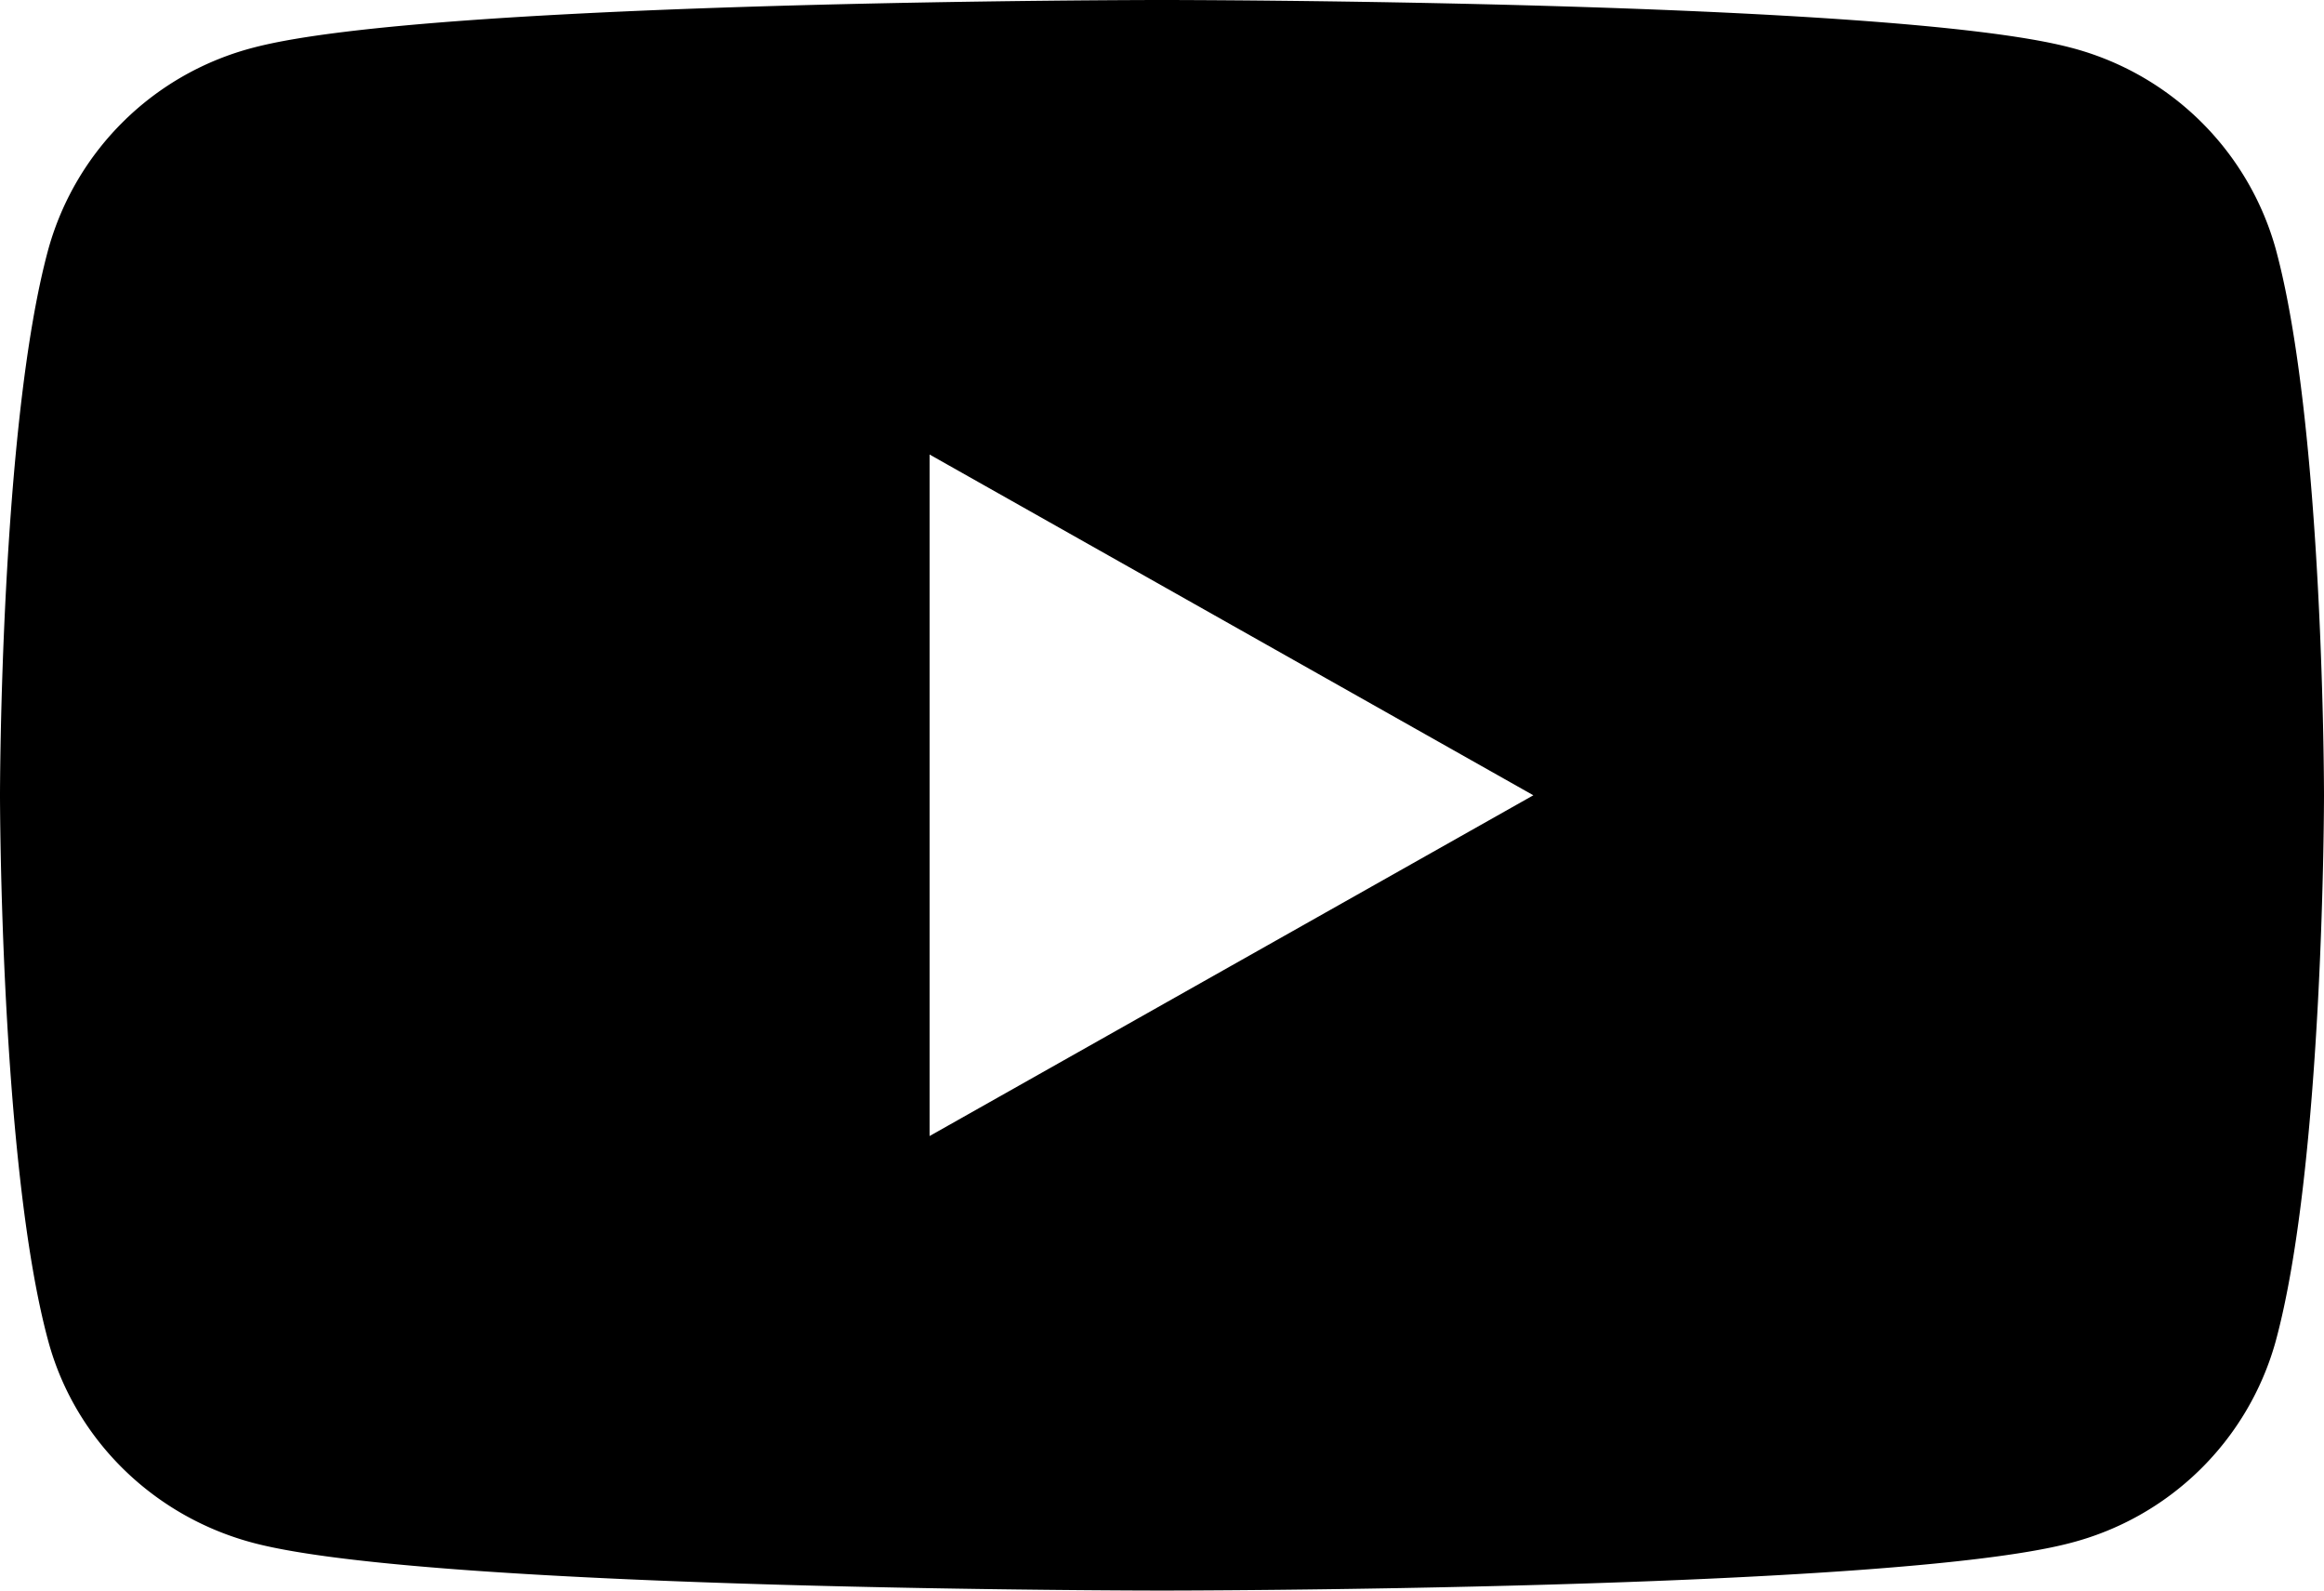
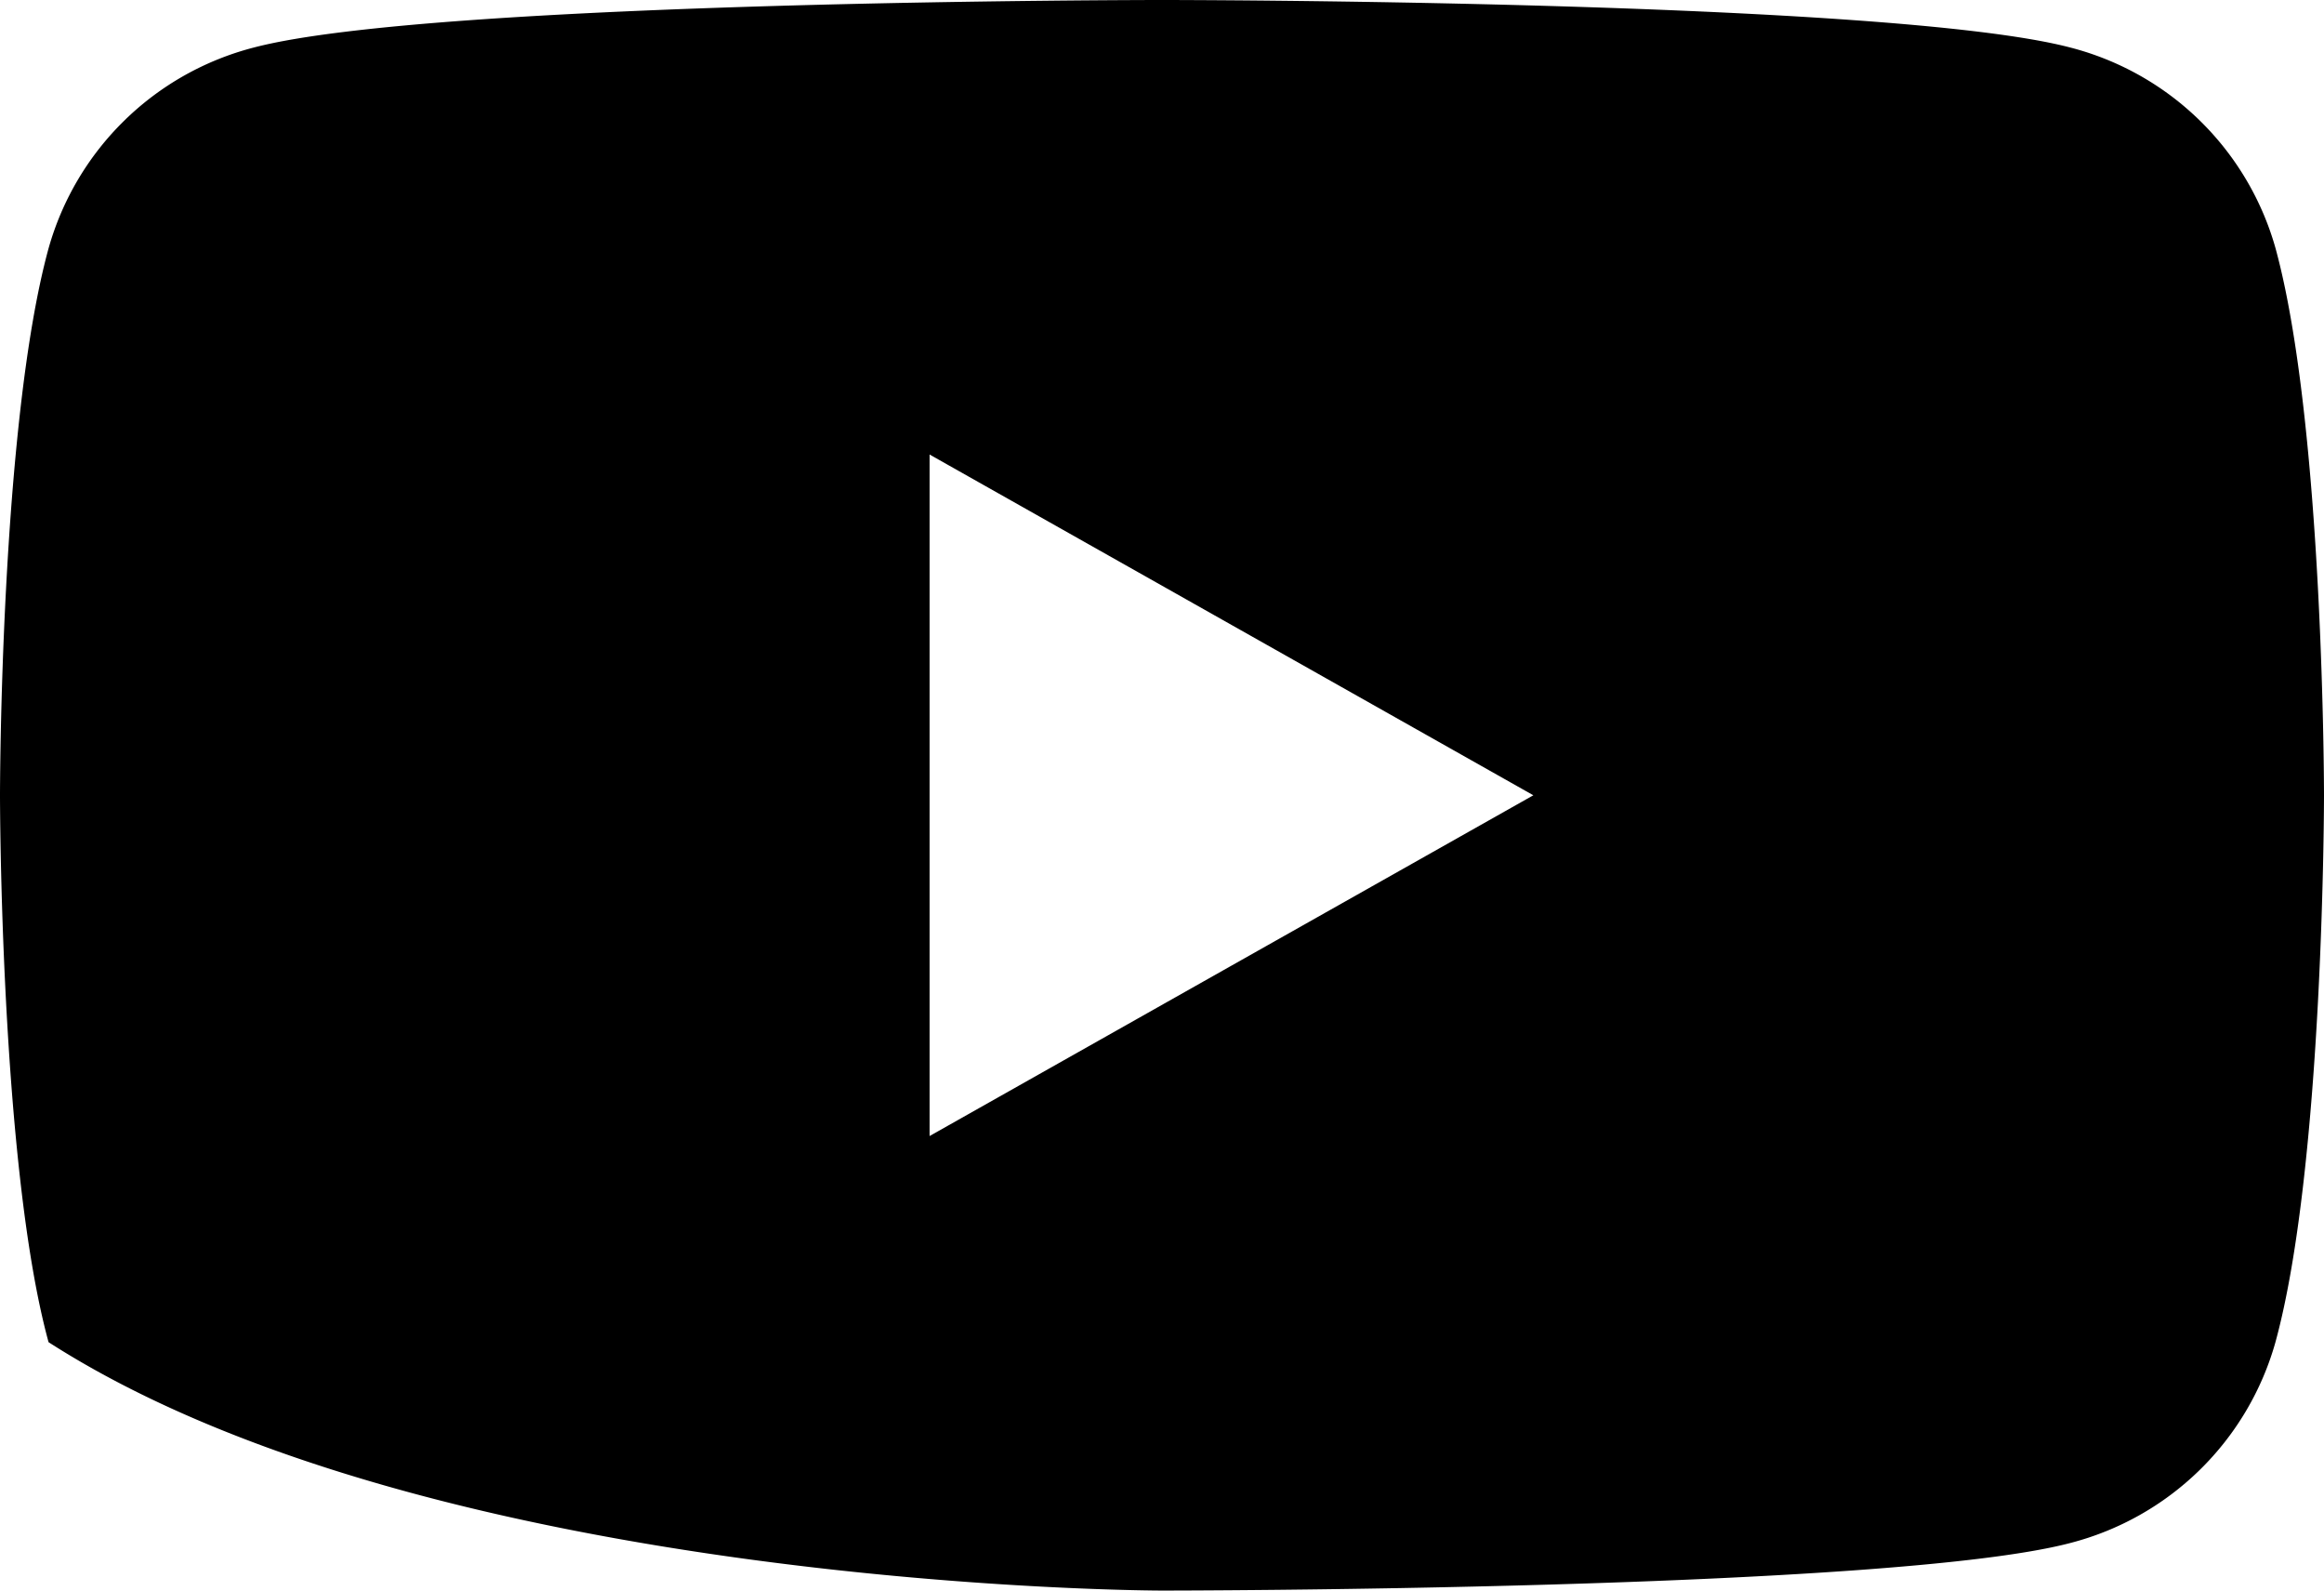
<svg xmlns="http://www.w3.org/2000/svg" width="19" height="13" fill="none">
-   <path d="M18.604 2.03a2.353 2.353 0 00-1.68-1.642C15.442 0 9.5 0 9.5 0S3.558 0 2.077.388A2.353 2.353 0 00.397 2.03C0 3.478 0 6.5 0 6.5s0 3.022.397 4.47c.22.8.862 1.428 1.68 1.642C3.558 13 9.5 13 9.5 13s5.942 0 7.423-.388a2.353 2.353 0 001.68-1.642C19 9.522 19 6.5 19 6.5s0-3.022-.396-4.47zM7.6 9.285v-5.57L12.536 6.5 7.6 9.285z" fill="#000" />
+   <path d="M18.604 2.03a2.353 2.353 0 00-1.68-1.642C15.442 0 9.5 0 9.5 0S3.558 0 2.077.388A2.353 2.353 0 00.397 2.03C0 3.478 0 6.5 0 6.5s0 3.022.397 4.47C3.558 13 9.5 13 9.5 13s5.942 0 7.423-.388a2.353 2.353 0 001.68-1.642C19 9.522 19 6.5 19 6.5s0-3.022-.396-4.47zM7.6 9.285v-5.57L12.536 6.5 7.6 9.285z" fill="#000" />
</svg>